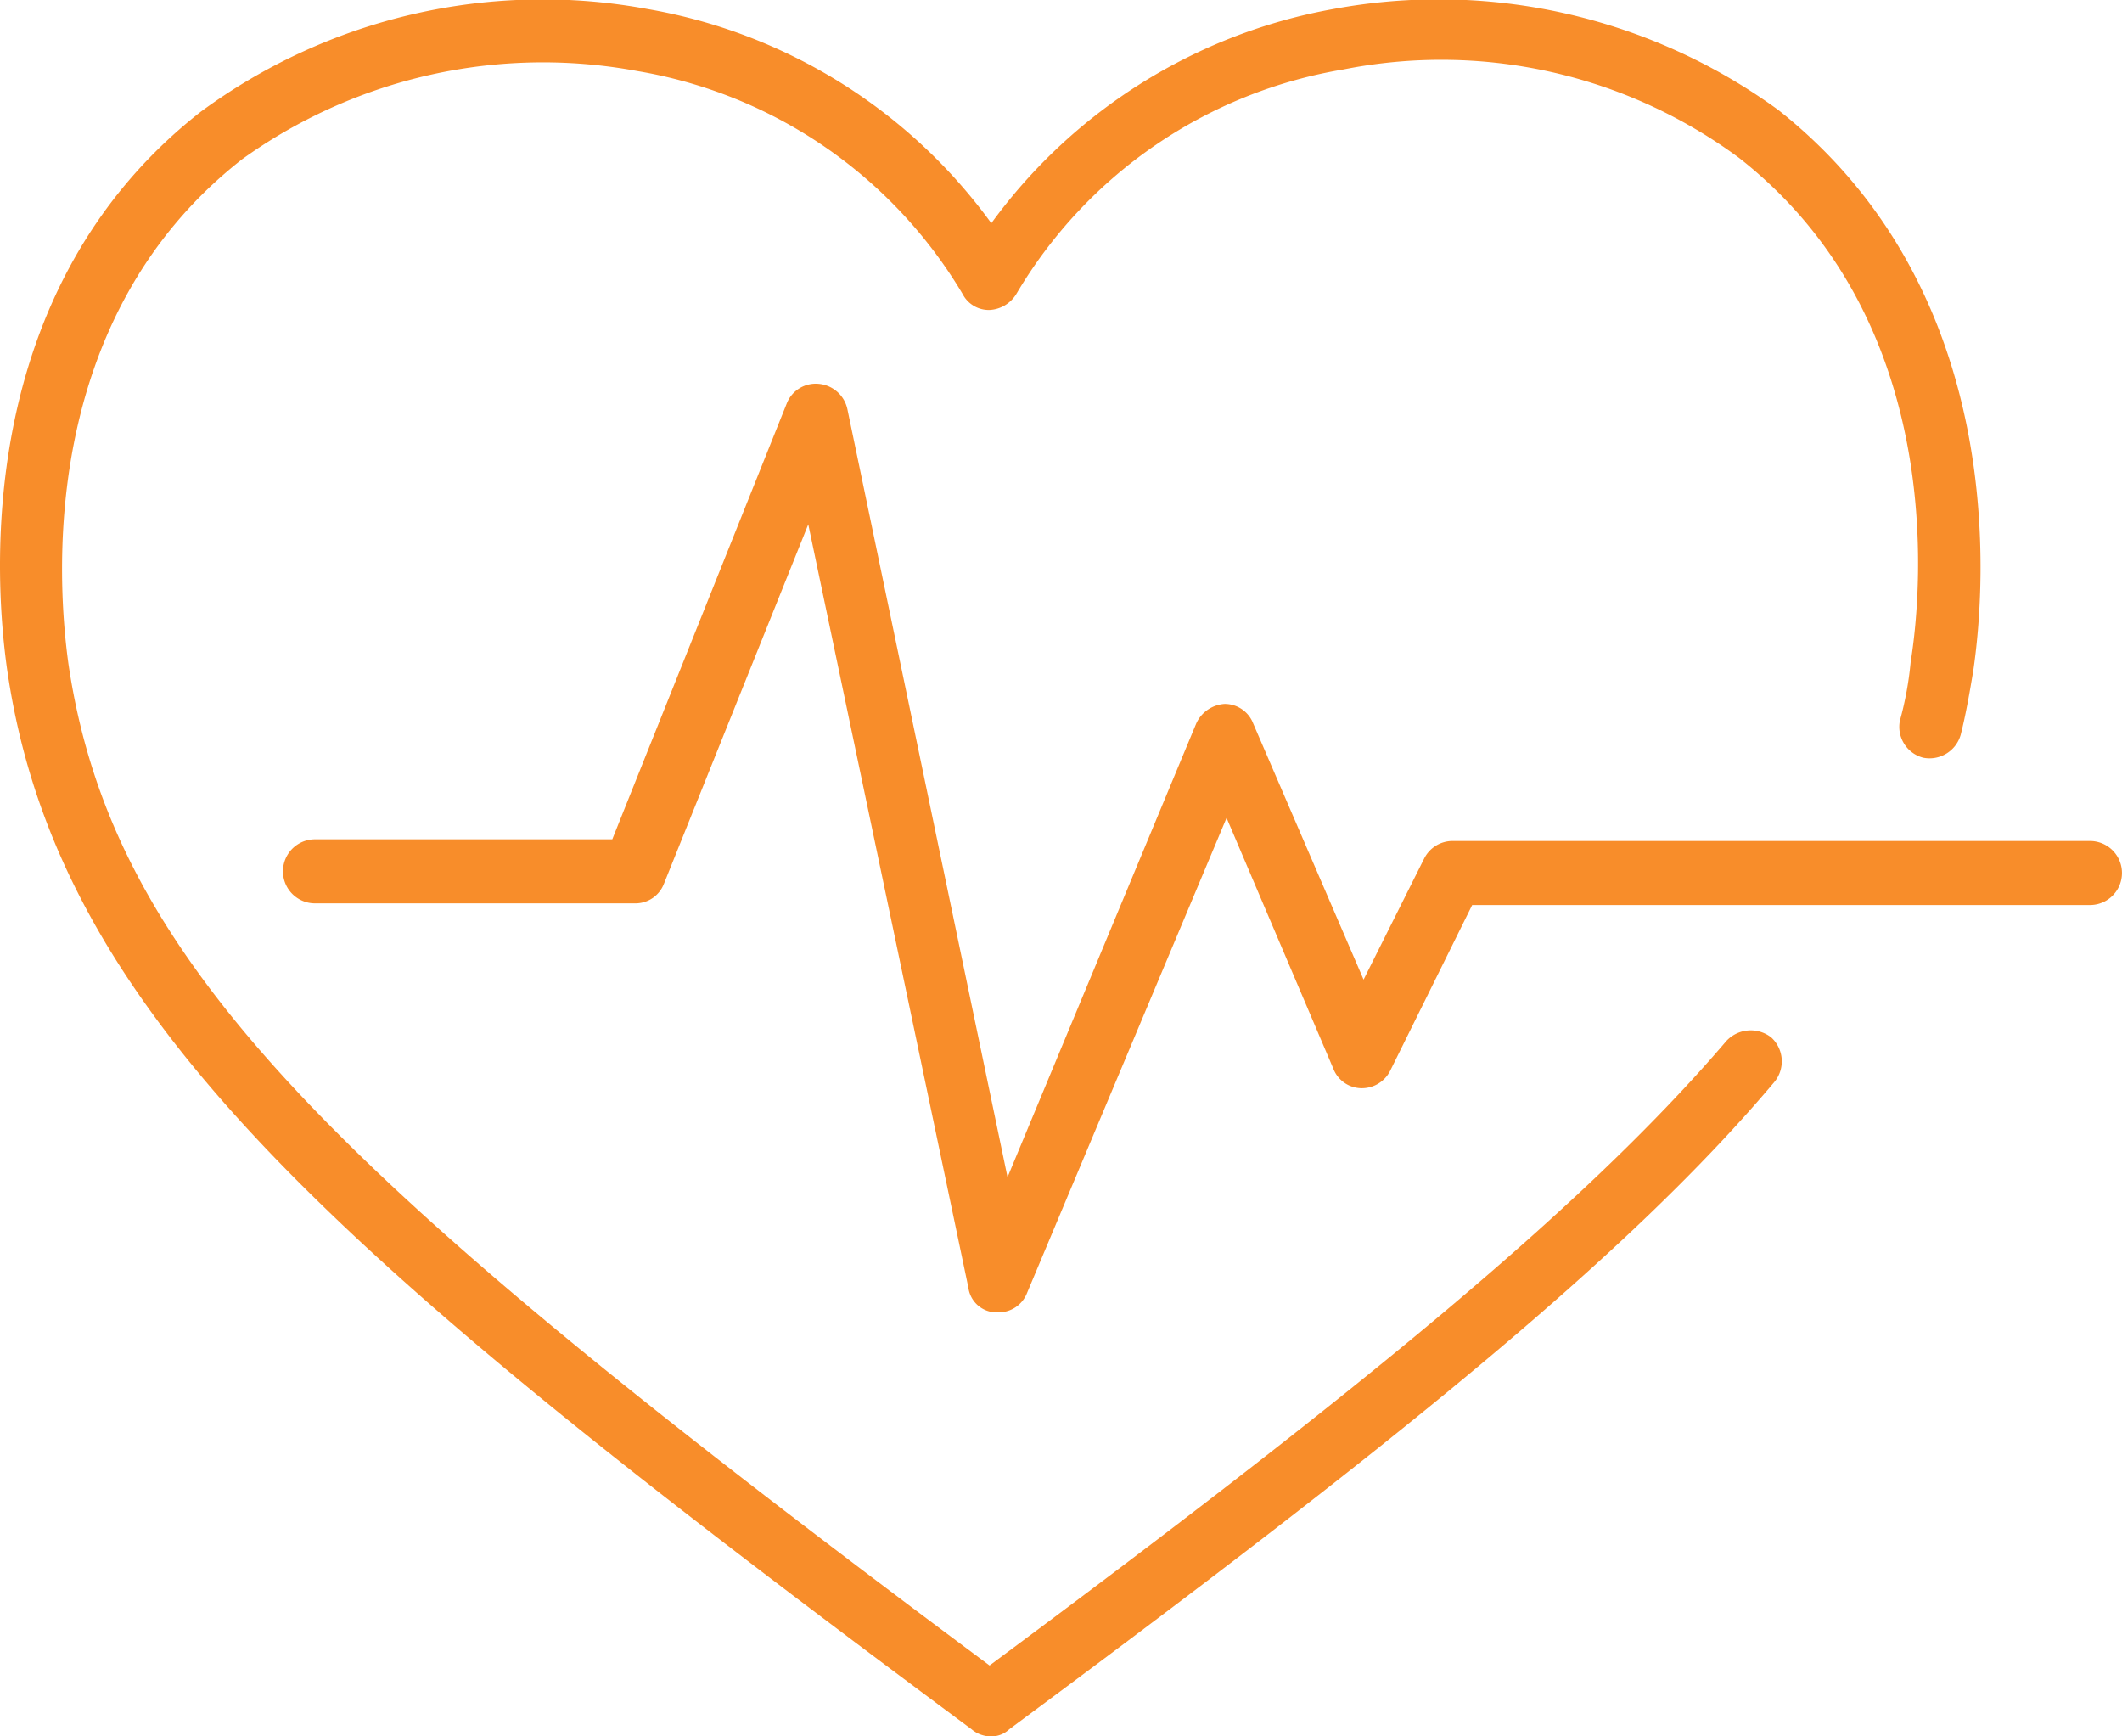
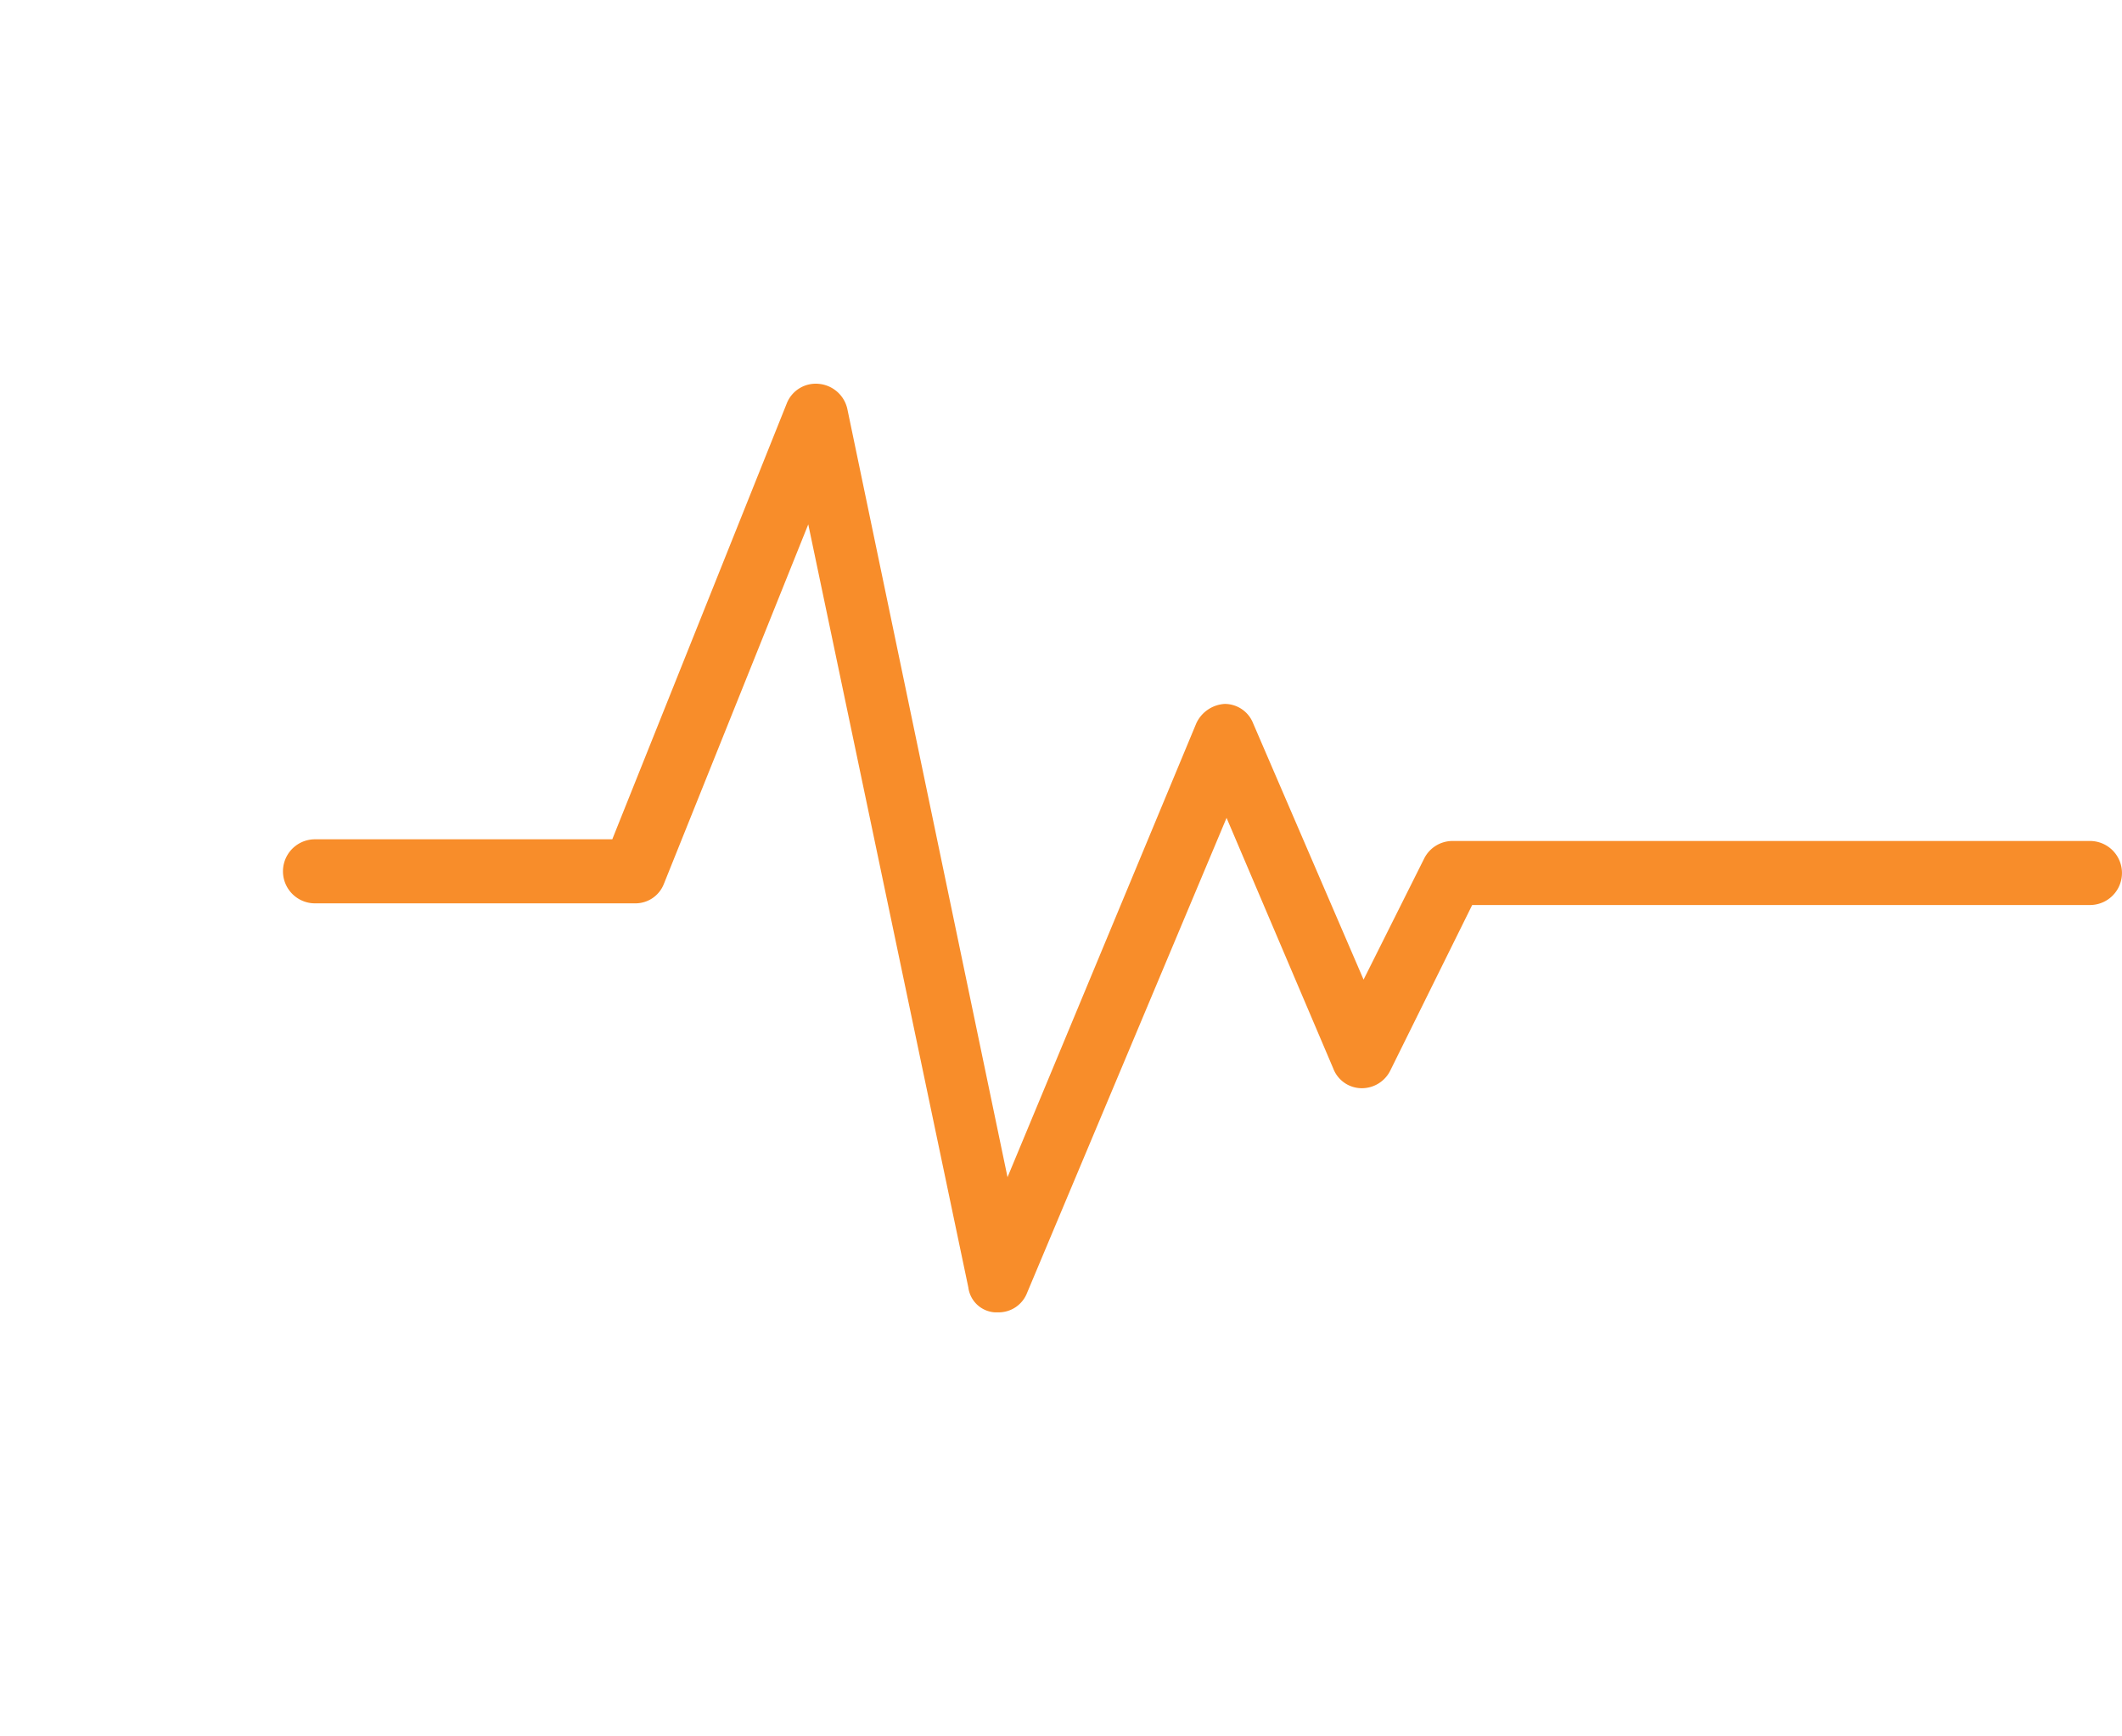
<svg xmlns="http://www.w3.org/2000/svg" id="Home" width="72.035" height="58.938" viewBox="0 0 72.035 58.938">
  <g id="Genesis-Home-Desktop-2.1">
    <g id="services">
      <g id="heart" transform="translate(0 0)">
        <g id="services-2" data-name="services" transform="translate(0 0)">
-           <path id="Path" d="M33.652,58.938a1.018,1.018,0,0,1-.668-.24C11.551,42.779,2.019,34.609.258,22.835-.167,19.952-1.017,9.92,6.815,3.793A19.567,19.567,0,0,1,21.994.309,18.259,18.259,0,0,1,33.652,7.577,18.369,18.369,0,0,1,45.249.309,19.584,19.584,0,0,1,60.367,3.733C68.2,9.92,67.41,19.892,66.985,22.775c-.121.721-.243,1.442-.425,2.163a1.1,1.1,0,0,1-1.275.781,1.083,1.083,0,0,1-.789-1.261,11.36,11.36,0,0,0,.364-1.982c.425-2.643,1.154-11.654-5.829-17.12a17.009,17.009,0,0,0-13.418-3A15.931,15.931,0,0,0,34.5,9.98a1.13,1.13,0,0,1-.911.541,1,1,0,0,1-.911-.541A15.92,15.92,0,0,0,21.63,2.411a17.5,17.5,0,0,0-13.418,3c-6.982,5.466-6.254,14.477-5.889,17.12,1.518,10.272,9.168,17.541,31.269,34,12.143-9.011,20.1-15.438,25.015-21.2a1.128,1.128,0,0,1,1.518-.12,1.1,1.1,0,0,1,.121,1.5c-5.1,6.067-13.418,12.675-25.986,21.986A.875.875,0,0,1,33.652,58.938Z" transform="translate(0)" fill="#f88d2a" />
          <path id="Path-2" data-name="Path" d="M38.962,51.408h-.121a.969.969,0,0,1-.907-.845L32.5,24.661l-4.9,12.2a1.036,1.036,0,0,1-.967.664H15.755a1.087,1.087,0,1,1,0-2.174H25.847L31.77,20.556a1.057,1.057,0,0,1,1.088-.664,1.092,1.092,0,0,1,.967.845L39.264,46.82l6.406-15.4a1.135,1.135,0,0,1,.967-.664,1.036,1.036,0,0,1,.967.664l3.747,8.694,2.055-4.106a1.077,1.077,0,0,1,.967-.6H76.009a1.087,1.087,0,1,1,0,2.174H55.038L52.258,43.2a1.077,1.077,0,0,1-.967.6,1.036,1.036,0,0,1-.967-.664L46.7,34.624,39.929,50.744A1.036,1.036,0,0,1,38.962,51.408Z" transform="translate(-5.062 -6.863)" fill="#f88d2a" />
        </g>
      </g>
    </g>
  </g>
</svg>